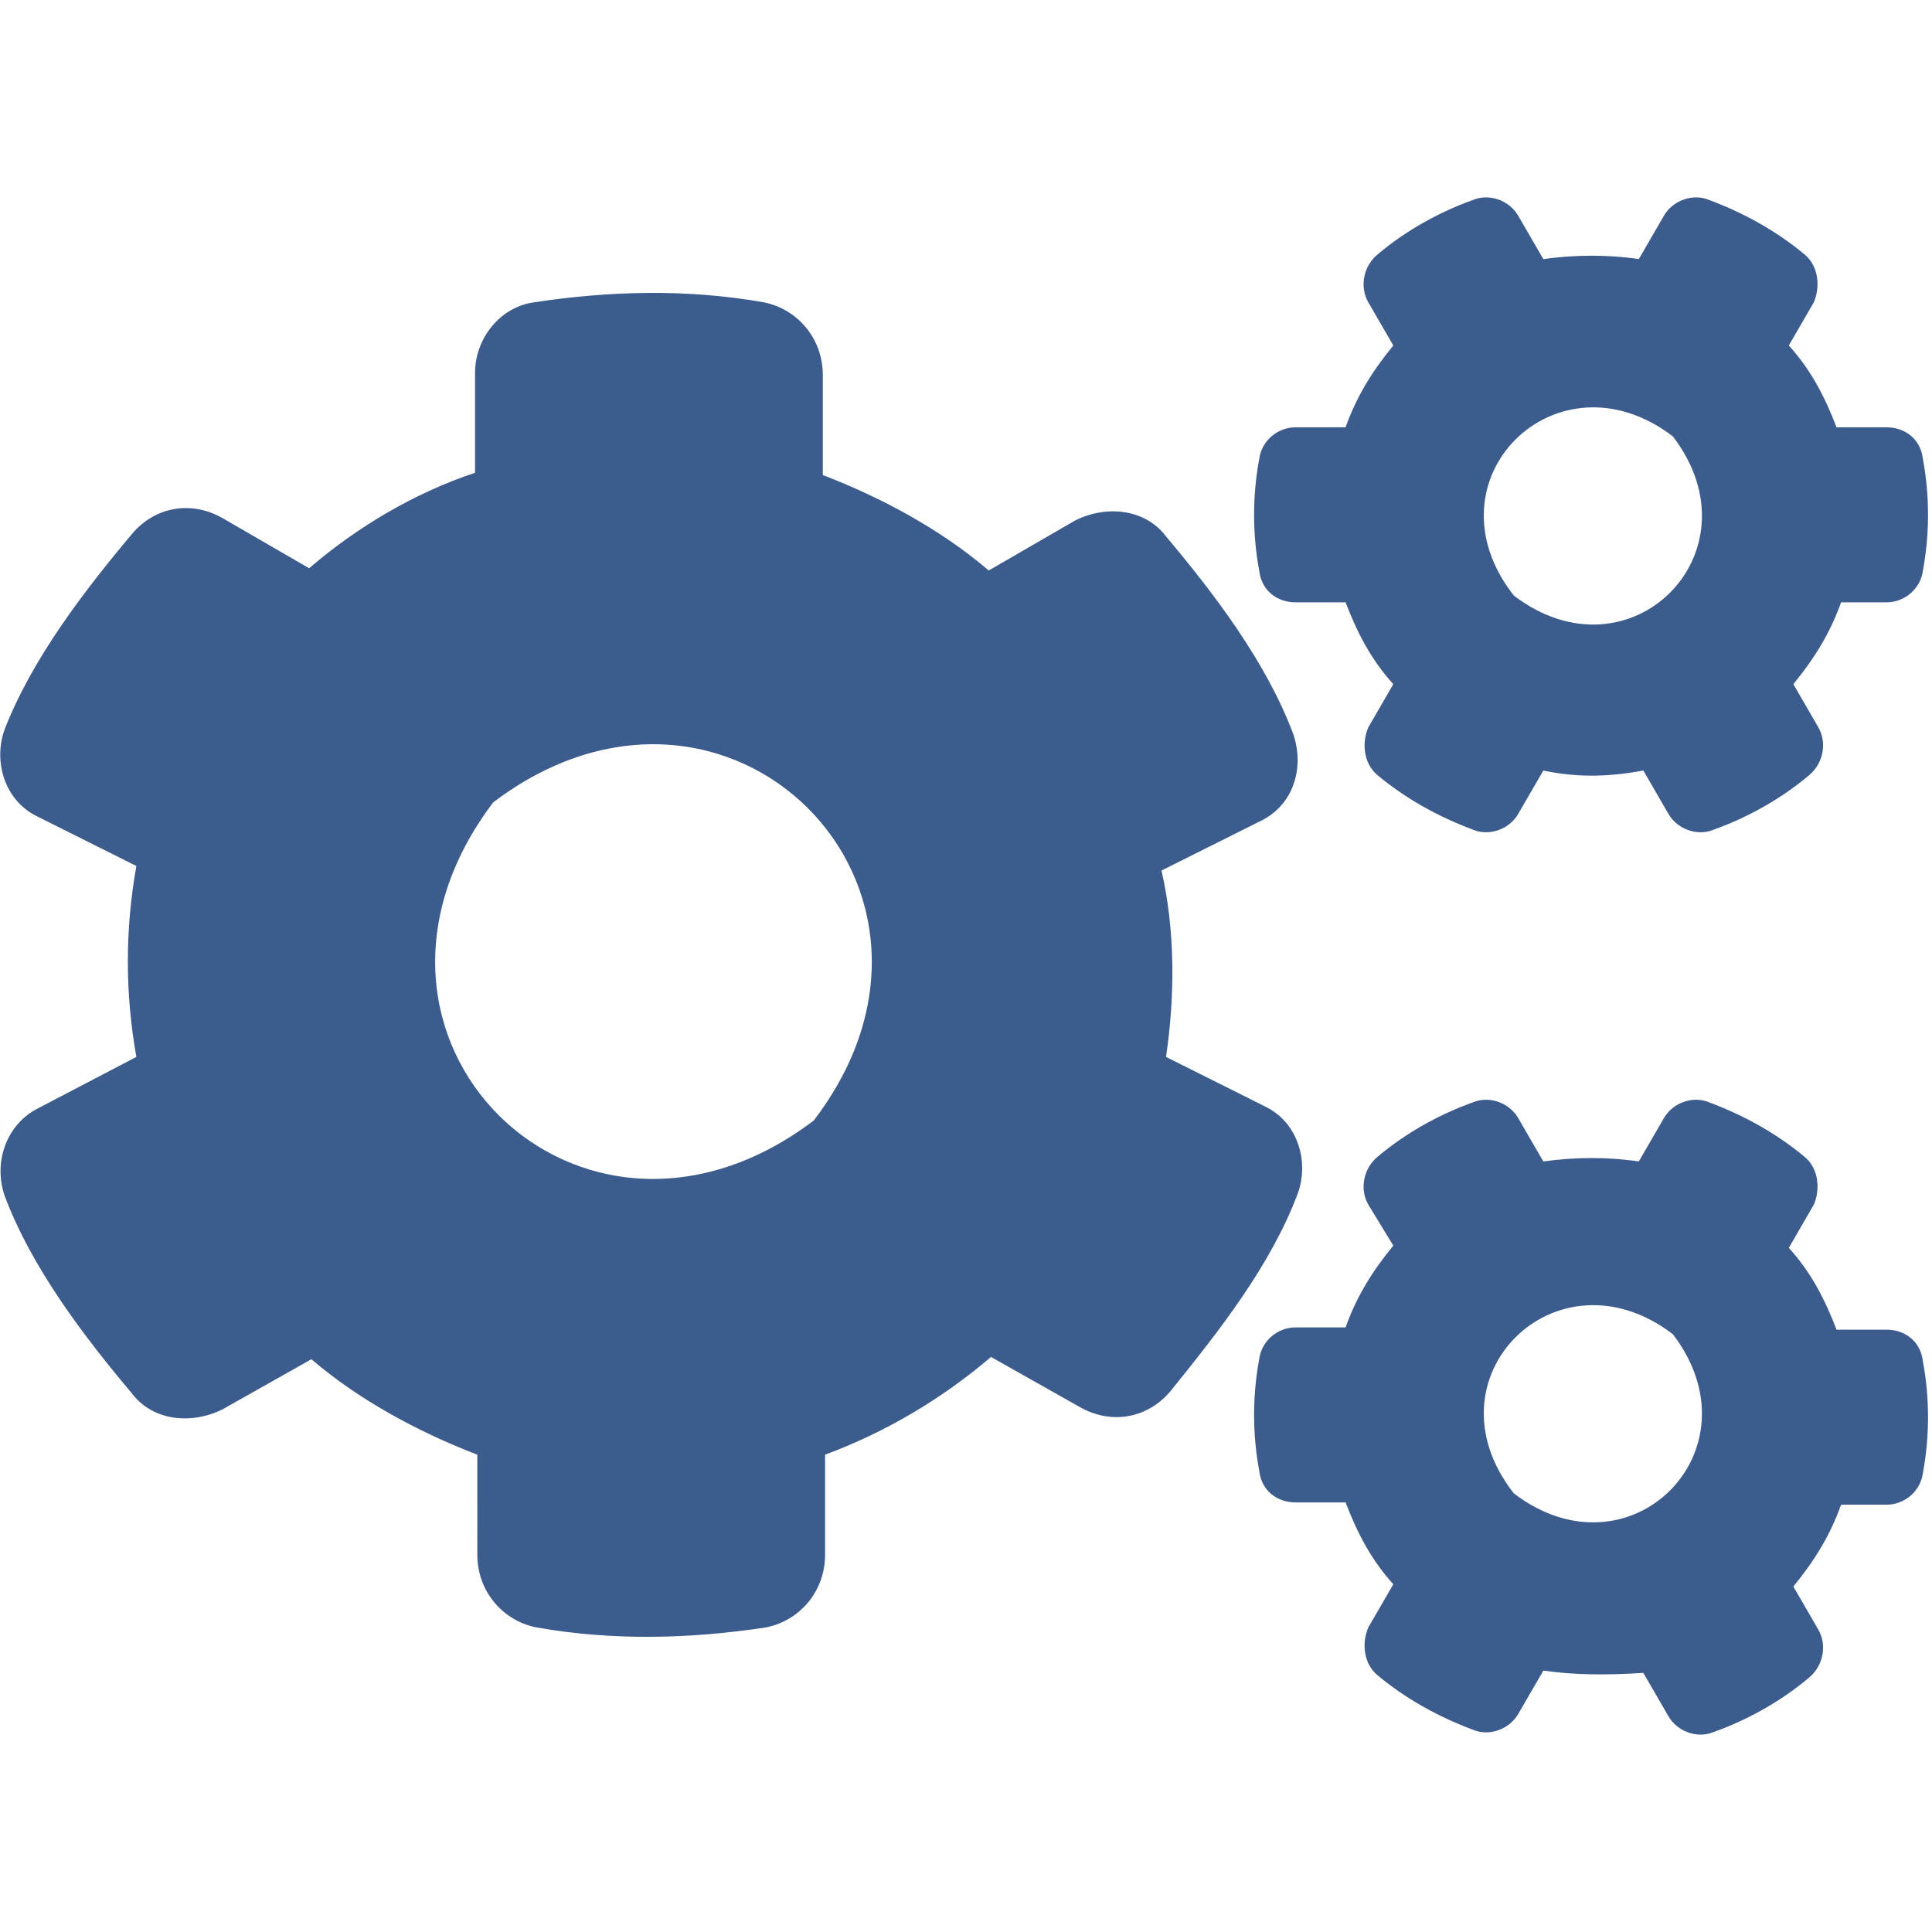
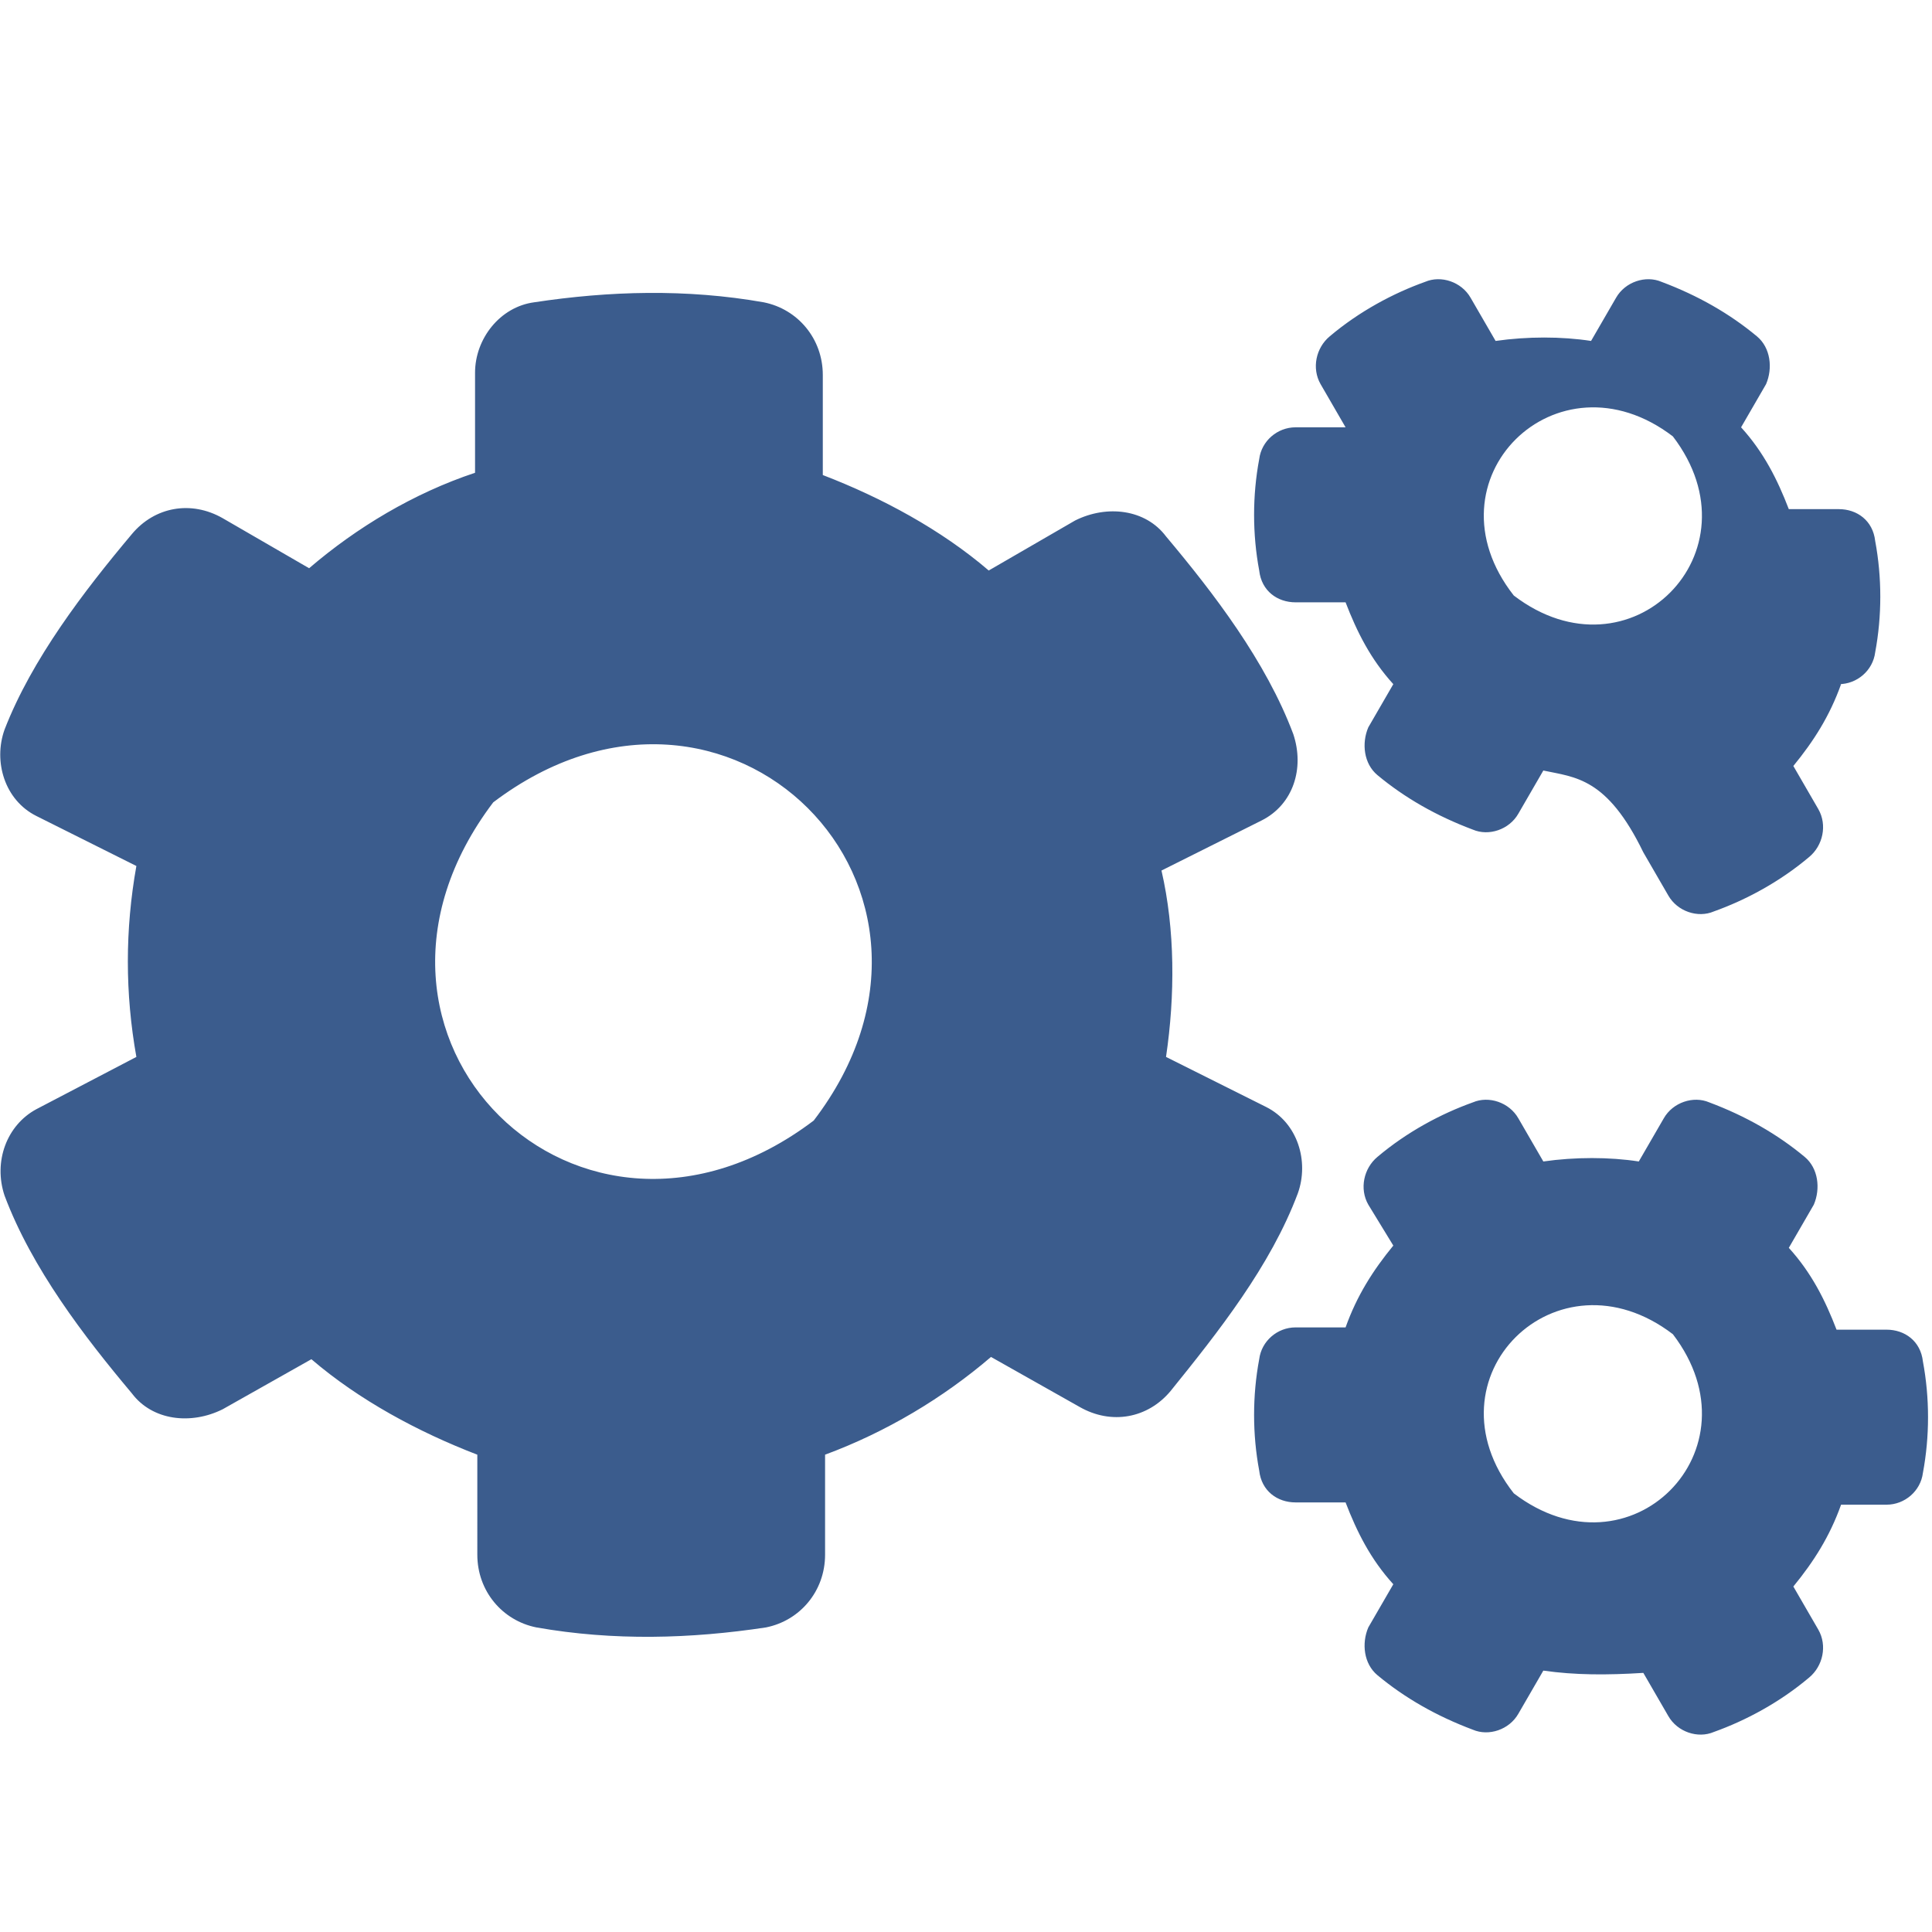
<svg xmlns="http://www.w3.org/2000/svg" version="1.1" id="Layer_1" focusable="false" x="0px" y="0px" viewBox="0 0 85 85" style="enable-background:new 0 0 85 85;" xml:space="preserve">
  <style type="text/css">
	.st0{fill:#3B5C8D;}
</style>
-   <path class="st0" d="M67.9,33.9l-1.1,1.9c-0.4,0.7-1.3,1-2,0.7c-1.6-0.6-3-1.4-4.2-2.4c-0.6-0.5-0.7-1.4-0.4-2.1l1.1-1.9  c-1-1.1-1.6-2.3-2.1-3.6h-2.2c-0.8,0-1.5-0.5-1.6-1.4c-0.3-1.6-0.3-3.3,0-4.9c0.1-0.8,0.8-1.4,1.6-1.4h2.2c0.5-1.4,1.2-2.5,2.1-3.6  l-1.1-1.9c-0.4-0.7-0.2-1.6,0.4-2.1c1.3-1.1,2.8-1.9,4.2-2.4c0.7-0.3,1.6,0,2,0.7l1.1,1.9c1.4-0.2,2.9-0.2,4.2,0l1.1-1.9  c0.4-0.7,1.3-1,2-0.7c1.6,0.6,3,1.4,4.2,2.4c0.6,0.5,0.7,1.4,0.4,2.1l-1.1,1.9c1,1.1,1.6,2.3,2.1,3.6h2.2c0.8,0,1.5,0.5,1.6,1.4  c0.3,1.6,0.3,3.3,0,4.9c-0.1,0.8-0.8,1.4-1.6,1.4H81c-0.5,1.4-1.2,2.5-2.1,3.6l1.1,1.9c0.4,0.7,0.2,1.6-0.4,2.1  c-1.3,1.1-2.8,1.9-4.2,2.4c-0.7,0.3-1.6,0-2-0.7l-1.1-1.9C70.7,34.2,69.3,34.2,67.9,33.9z M66.6,26.2c5.1,3.9,10.9-1.9,7-7  C68.5,15.3,62.6,21.1,66.6,26.2z M51.3,46.5l4.4,2.2c1.4,0.7,1.9,2.4,1.4,3.8c-1.2,3.2-3.5,6.1-5.6,8.7c-1,1.2-2.6,1.5-4,0.7  l-3.9-2.2C41.5,61.5,39,63,36.3,64v4.4c0,1.6-1.1,2.9-2.6,3.2c-3.3,0.5-6.7,0.6-10.1,0c-1.5-0.3-2.6-1.6-2.6-3.2V64  c-2.6-1-5.2-2.4-7.3-4.2L9.8,62c-1.4,0.7-3.1,0.5-4-0.7c-2.1-2.5-4.4-5.5-5.6-8.7c-0.5-1.5,0.1-3.1,1.4-3.8L6,46.5  c-0.5-2.8-0.5-5.6,0-8.4l-4.4-2.2c-1.4-0.7-1.9-2.4-1.4-3.8C1.4,29,3.7,26,5.8,23.5c1-1.2,2.6-1.5,4-0.7l3.8,2.2  c2.1-1.8,4.6-3.3,7.3-4.2v-4.4c0-1.5,1.1-2.9,2.6-3.1c3.3-0.5,6.7-0.6,10.1,0c1.5,0.3,2.6,1.6,2.6,3.2v4.4c2.6,1,5.2,2.4,7.3,4.2  l3.8-2.2c1.4-0.7,3.1-0.5,4,0.7c2.1,2.5,4.4,5.5,5.6,8.7c0.5,1.5,0,3.1-1.4,3.8l-4.4,2.2C51.7,40.9,51.7,43.8,51.3,46.5z M35.8,49.3  c7.8-10.2-3.8-21.8-14.1-14C13.9,45.6,25.5,57.1,35.8,49.3z M67.9,73.5l-1.1,1.9c-0.4,0.7-1.3,1-2,0.7c-1.6-0.6-3-1.4-4.2-2.4  c-0.6-0.5-0.7-1.4-0.4-2.1l1.1-1.9c-1-1.1-1.6-2.3-2.1-3.6h-2.2c-0.8,0-1.5-0.5-1.6-1.4c-0.3-1.6-0.3-3.3,0-4.9  c0.1-0.8,0.8-1.4,1.6-1.4h2.2c0.5-1.4,1.2-2.5,2.1-3.6L60.2,53c-0.4-0.7-0.2-1.6,0.4-2.1c1.3-1.1,2.8-1.9,4.2-2.4  c0.7-0.3,1.6,0,2,0.7l1.1,1.9c1.4-0.2,2.9-0.2,4.2,0l1.1-1.9c0.4-0.7,1.3-1,2-0.7c1.6,0.6,3,1.4,4.2,2.4c0.6,0.5,0.7,1.4,0.4,2.1  l-1.1,1.9c1,1.1,1.6,2.3,2.1,3.6h2.2c0.8,0,1.5,0.5,1.6,1.4c0.3,1.6,0.3,3.3,0,4.9c-0.1,0.8-0.8,1.4-1.6,1.4H81  c-0.5,1.4-1.2,2.5-2.1,3.6l1.1,1.9c0.4,0.7,0.2,1.6-0.4,2.1c-1.3,1.1-2.8,1.9-4.2,2.4c-0.7,0.3-1.6,0-2-0.7l-1.1-1.9  C70.7,73.7,69.3,73.7,67.9,73.5z M66.6,65.7c5.1,3.9,10.9-1.9,7-7C68.5,54.8,62.6,60.6,66.6,65.7L66.6,65.7z" />
+   <path class="st0" d="M67.9,33.9l-1.1,1.9c-0.4,0.7-1.3,1-2,0.7c-1.6-0.6-3-1.4-4.2-2.4c-0.6-0.5-0.7-1.4-0.4-2.1l1.1-1.9  c-1-1.1-1.6-2.3-2.1-3.6h-2.2c-0.8,0-1.5-0.5-1.6-1.4c-0.3-1.6-0.3-3.3,0-4.9c0.1-0.8,0.8-1.4,1.6-1.4h2.2l-1.1-1.9c-0.4-0.7-0.2-1.6,0.4-2.1c1.3-1.1,2.8-1.9,4.2-2.4c0.7-0.3,1.6,0,2,0.7l1.1,1.9c1.4-0.2,2.9-0.2,4.2,0l1.1-1.9  c0.4-0.7,1.3-1,2-0.7c1.6,0.6,3,1.4,4.2,2.4c0.6,0.5,0.7,1.4,0.4,2.1l-1.1,1.9c1,1.1,1.6,2.3,2.1,3.6h2.2c0.8,0,1.5,0.5,1.6,1.4  c0.3,1.6,0.3,3.3,0,4.9c-0.1,0.8-0.8,1.4-1.6,1.4H81c-0.5,1.4-1.2,2.5-2.1,3.6l1.1,1.9c0.4,0.7,0.2,1.6-0.4,2.1  c-1.3,1.1-2.8,1.9-4.2,2.4c-0.7,0.3-1.6,0-2-0.7l-1.1-1.9C70.7,34.2,69.3,34.2,67.9,33.9z M66.6,26.2c5.1,3.9,10.9-1.9,7-7  C68.5,15.3,62.6,21.1,66.6,26.2z M51.3,46.5l4.4,2.2c1.4,0.7,1.9,2.4,1.4,3.8c-1.2,3.2-3.5,6.1-5.6,8.7c-1,1.2-2.6,1.5-4,0.7  l-3.9-2.2C41.5,61.5,39,63,36.3,64v4.4c0,1.6-1.1,2.9-2.6,3.2c-3.3,0.5-6.7,0.6-10.1,0c-1.5-0.3-2.6-1.6-2.6-3.2V64  c-2.6-1-5.2-2.4-7.3-4.2L9.8,62c-1.4,0.7-3.1,0.5-4-0.7c-2.1-2.5-4.4-5.5-5.6-8.7c-0.5-1.5,0.1-3.1,1.4-3.8L6,46.5  c-0.5-2.8-0.5-5.6,0-8.4l-4.4-2.2c-1.4-0.7-1.9-2.4-1.4-3.8C1.4,29,3.7,26,5.8,23.5c1-1.2,2.6-1.5,4-0.7l3.8,2.2  c2.1-1.8,4.6-3.3,7.3-4.2v-4.4c0-1.5,1.1-2.9,2.6-3.1c3.3-0.5,6.7-0.6,10.1,0c1.5,0.3,2.6,1.6,2.6,3.2v4.4c2.6,1,5.2,2.4,7.3,4.2  l3.8-2.2c1.4-0.7,3.1-0.5,4,0.7c2.1,2.5,4.4,5.5,5.6,8.7c0.5,1.5,0,3.1-1.4,3.8l-4.4,2.2C51.7,40.9,51.7,43.8,51.3,46.5z M35.8,49.3  c7.8-10.2-3.8-21.8-14.1-14C13.9,45.6,25.5,57.1,35.8,49.3z M67.9,73.5l-1.1,1.9c-0.4,0.7-1.3,1-2,0.7c-1.6-0.6-3-1.4-4.2-2.4  c-0.6-0.5-0.7-1.4-0.4-2.1l1.1-1.9c-1-1.1-1.6-2.3-2.1-3.6h-2.2c-0.8,0-1.5-0.5-1.6-1.4c-0.3-1.6-0.3-3.3,0-4.9  c0.1-0.8,0.8-1.4,1.6-1.4h2.2c0.5-1.4,1.2-2.5,2.1-3.6L60.2,53c-0.4-0.7-0.2-1.6,0.4-2.1c1.3-1.1,2.8-1.9,4.2-2.4  c0.7-0.3,1.6,0,2,0.7l1.1,1.9c1.4-0.2,2.9-0.2,4.2,0l1.1-1.9c0.4-0.7,1.3-1,2-0.7c1.6,0.6,3,1.4,4.2,2.4c0.6,0.5,0.7,1.4,0.4,2.1  l-1.1,1.9c1,1.1,1.6,2.3,2.1,3.6h2.2c0.8,0,1.5,0.5,1.6,1.4c0.3,1.6,0.3,3.3,0,4.9c-0.1,0.8-0.8,1.4-1.6,1.4H81  c-0.5,1.4-1.2,2.5-2.1,3.6l1.1,1.9c0.4,0.7,0.2,1.6-0.4,2.1c-1.3,1.1-2.8,1.9-4.2,2.4c-0.7,0.3-1.6,0-2-0.7l-1.1-1.9  C70.7,73.7,69.3,73.7,67.9,73.5z M66.6,65.7c5.1,3.9,10.9-1.9,7-7C68.5,54.8,62.6,60.6,66.6,65.7L66.6,65.7z" />
</svg>